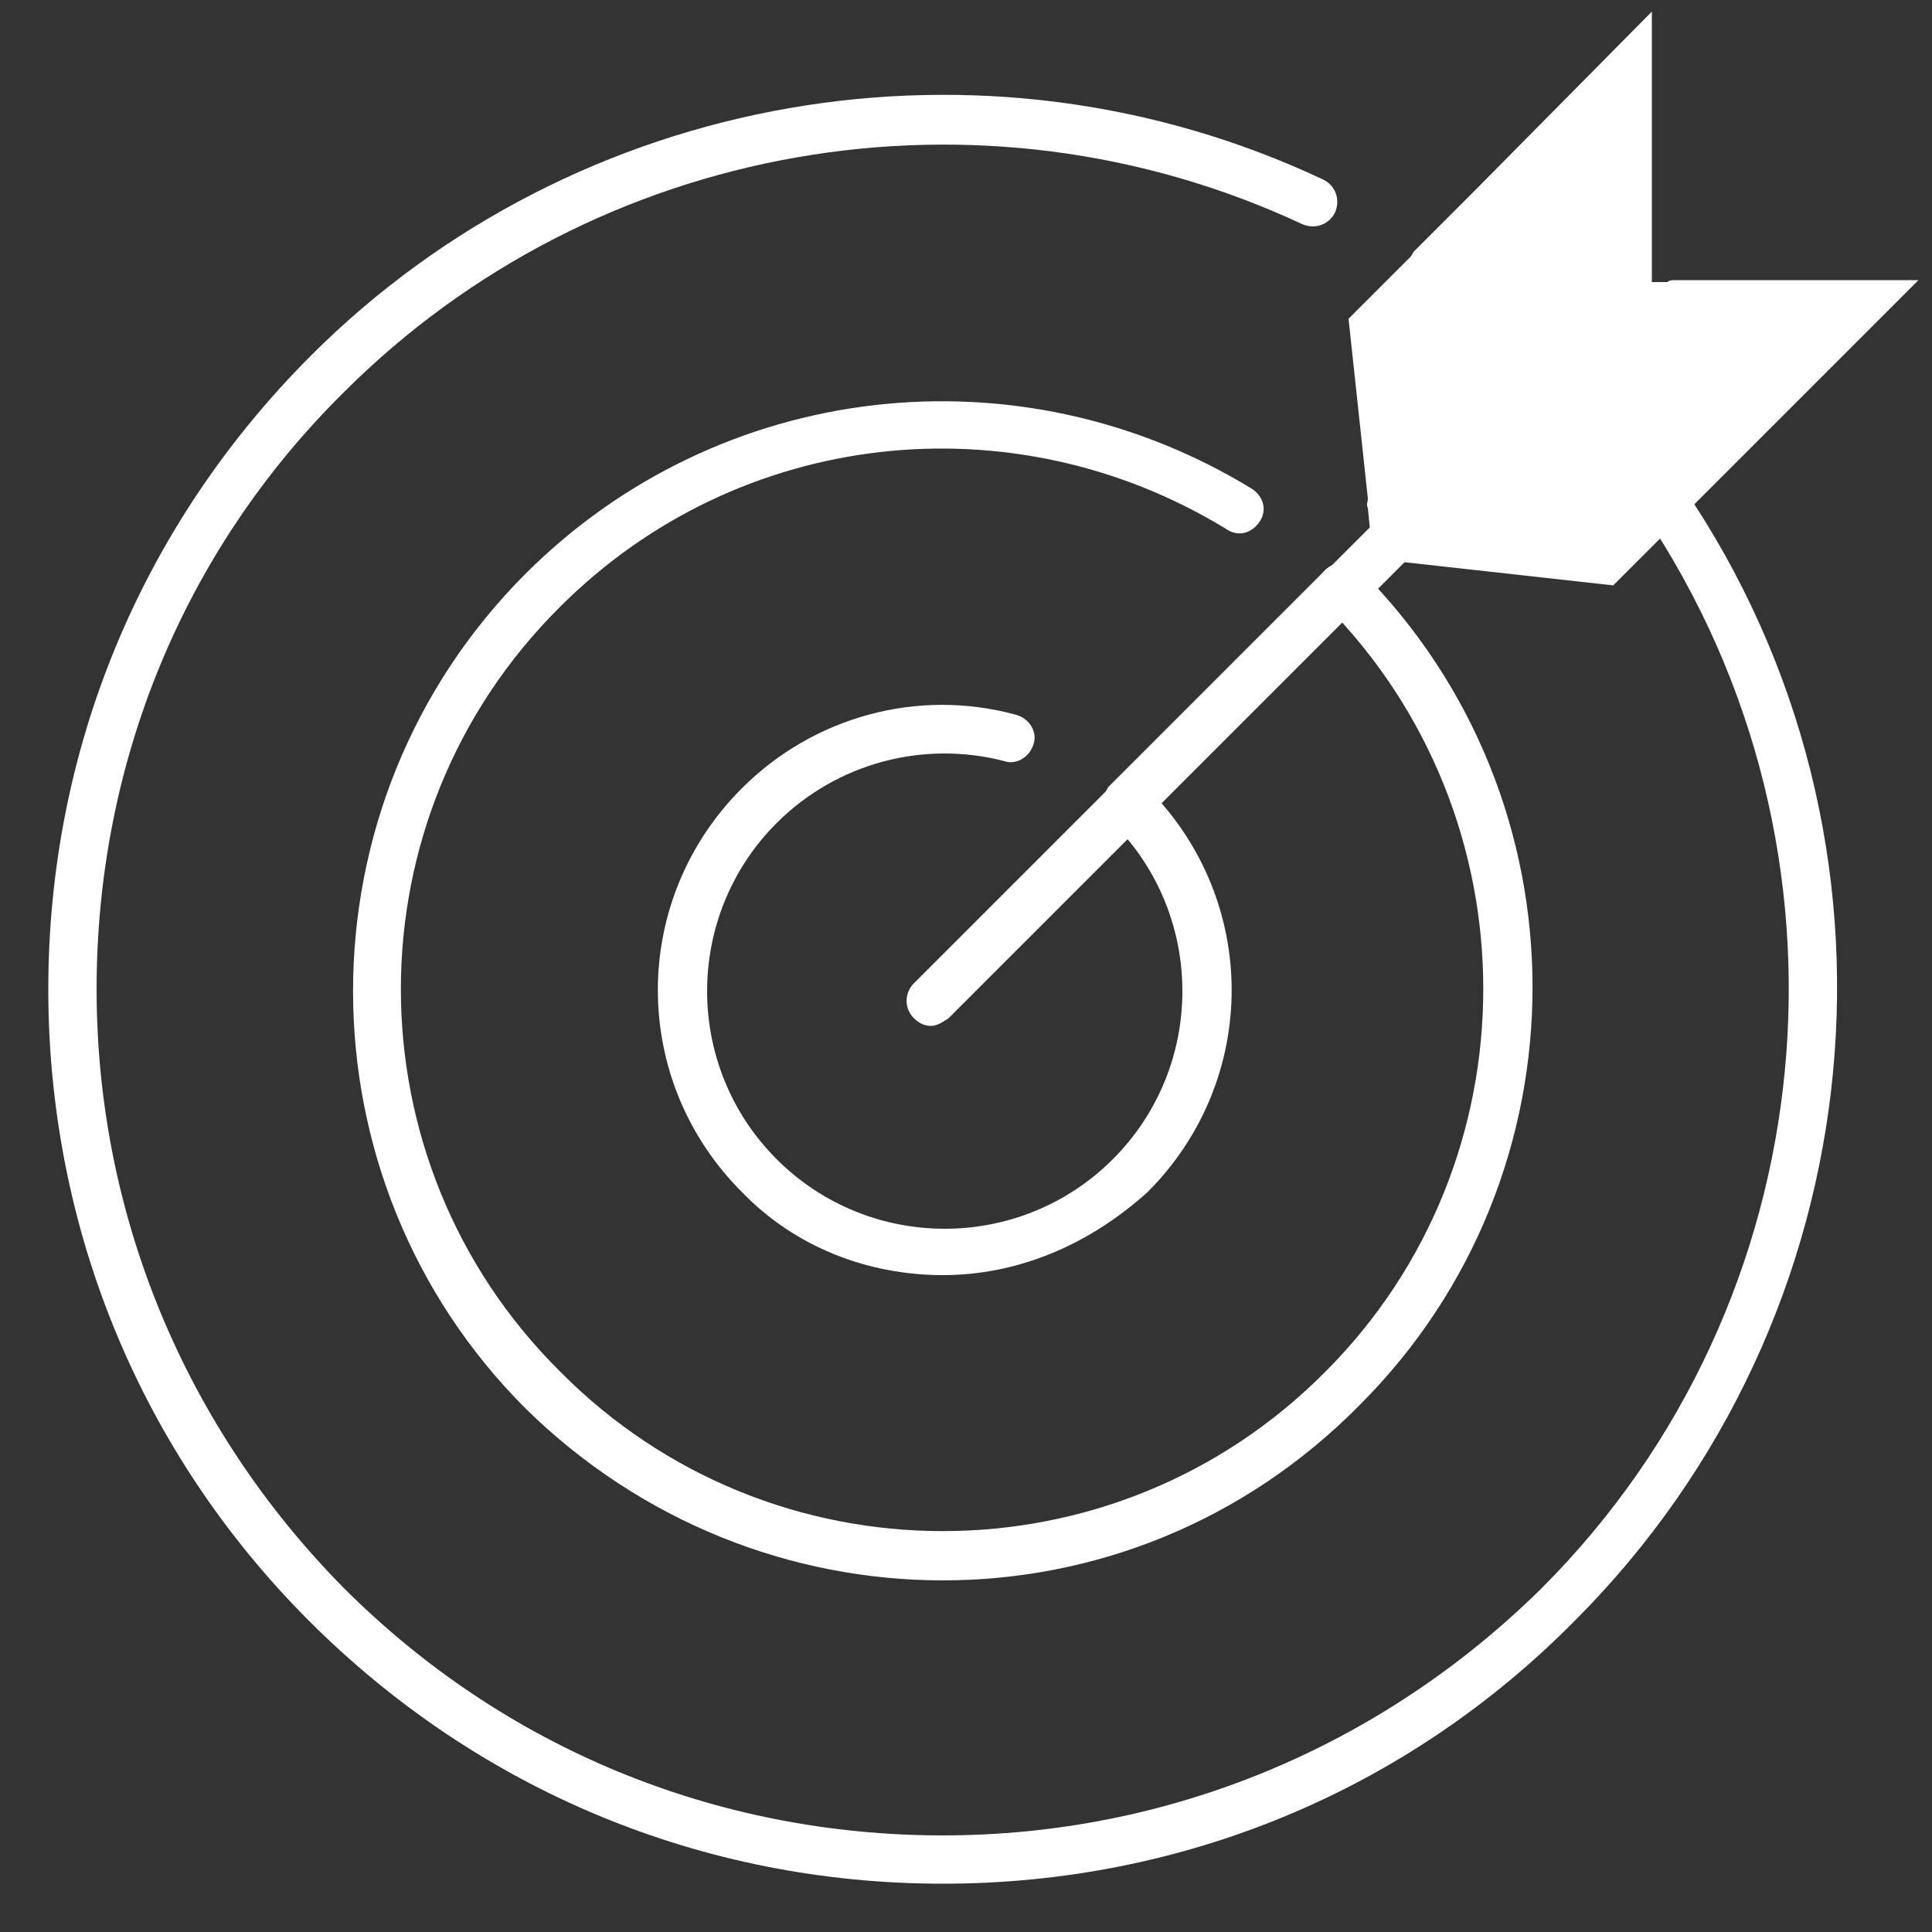
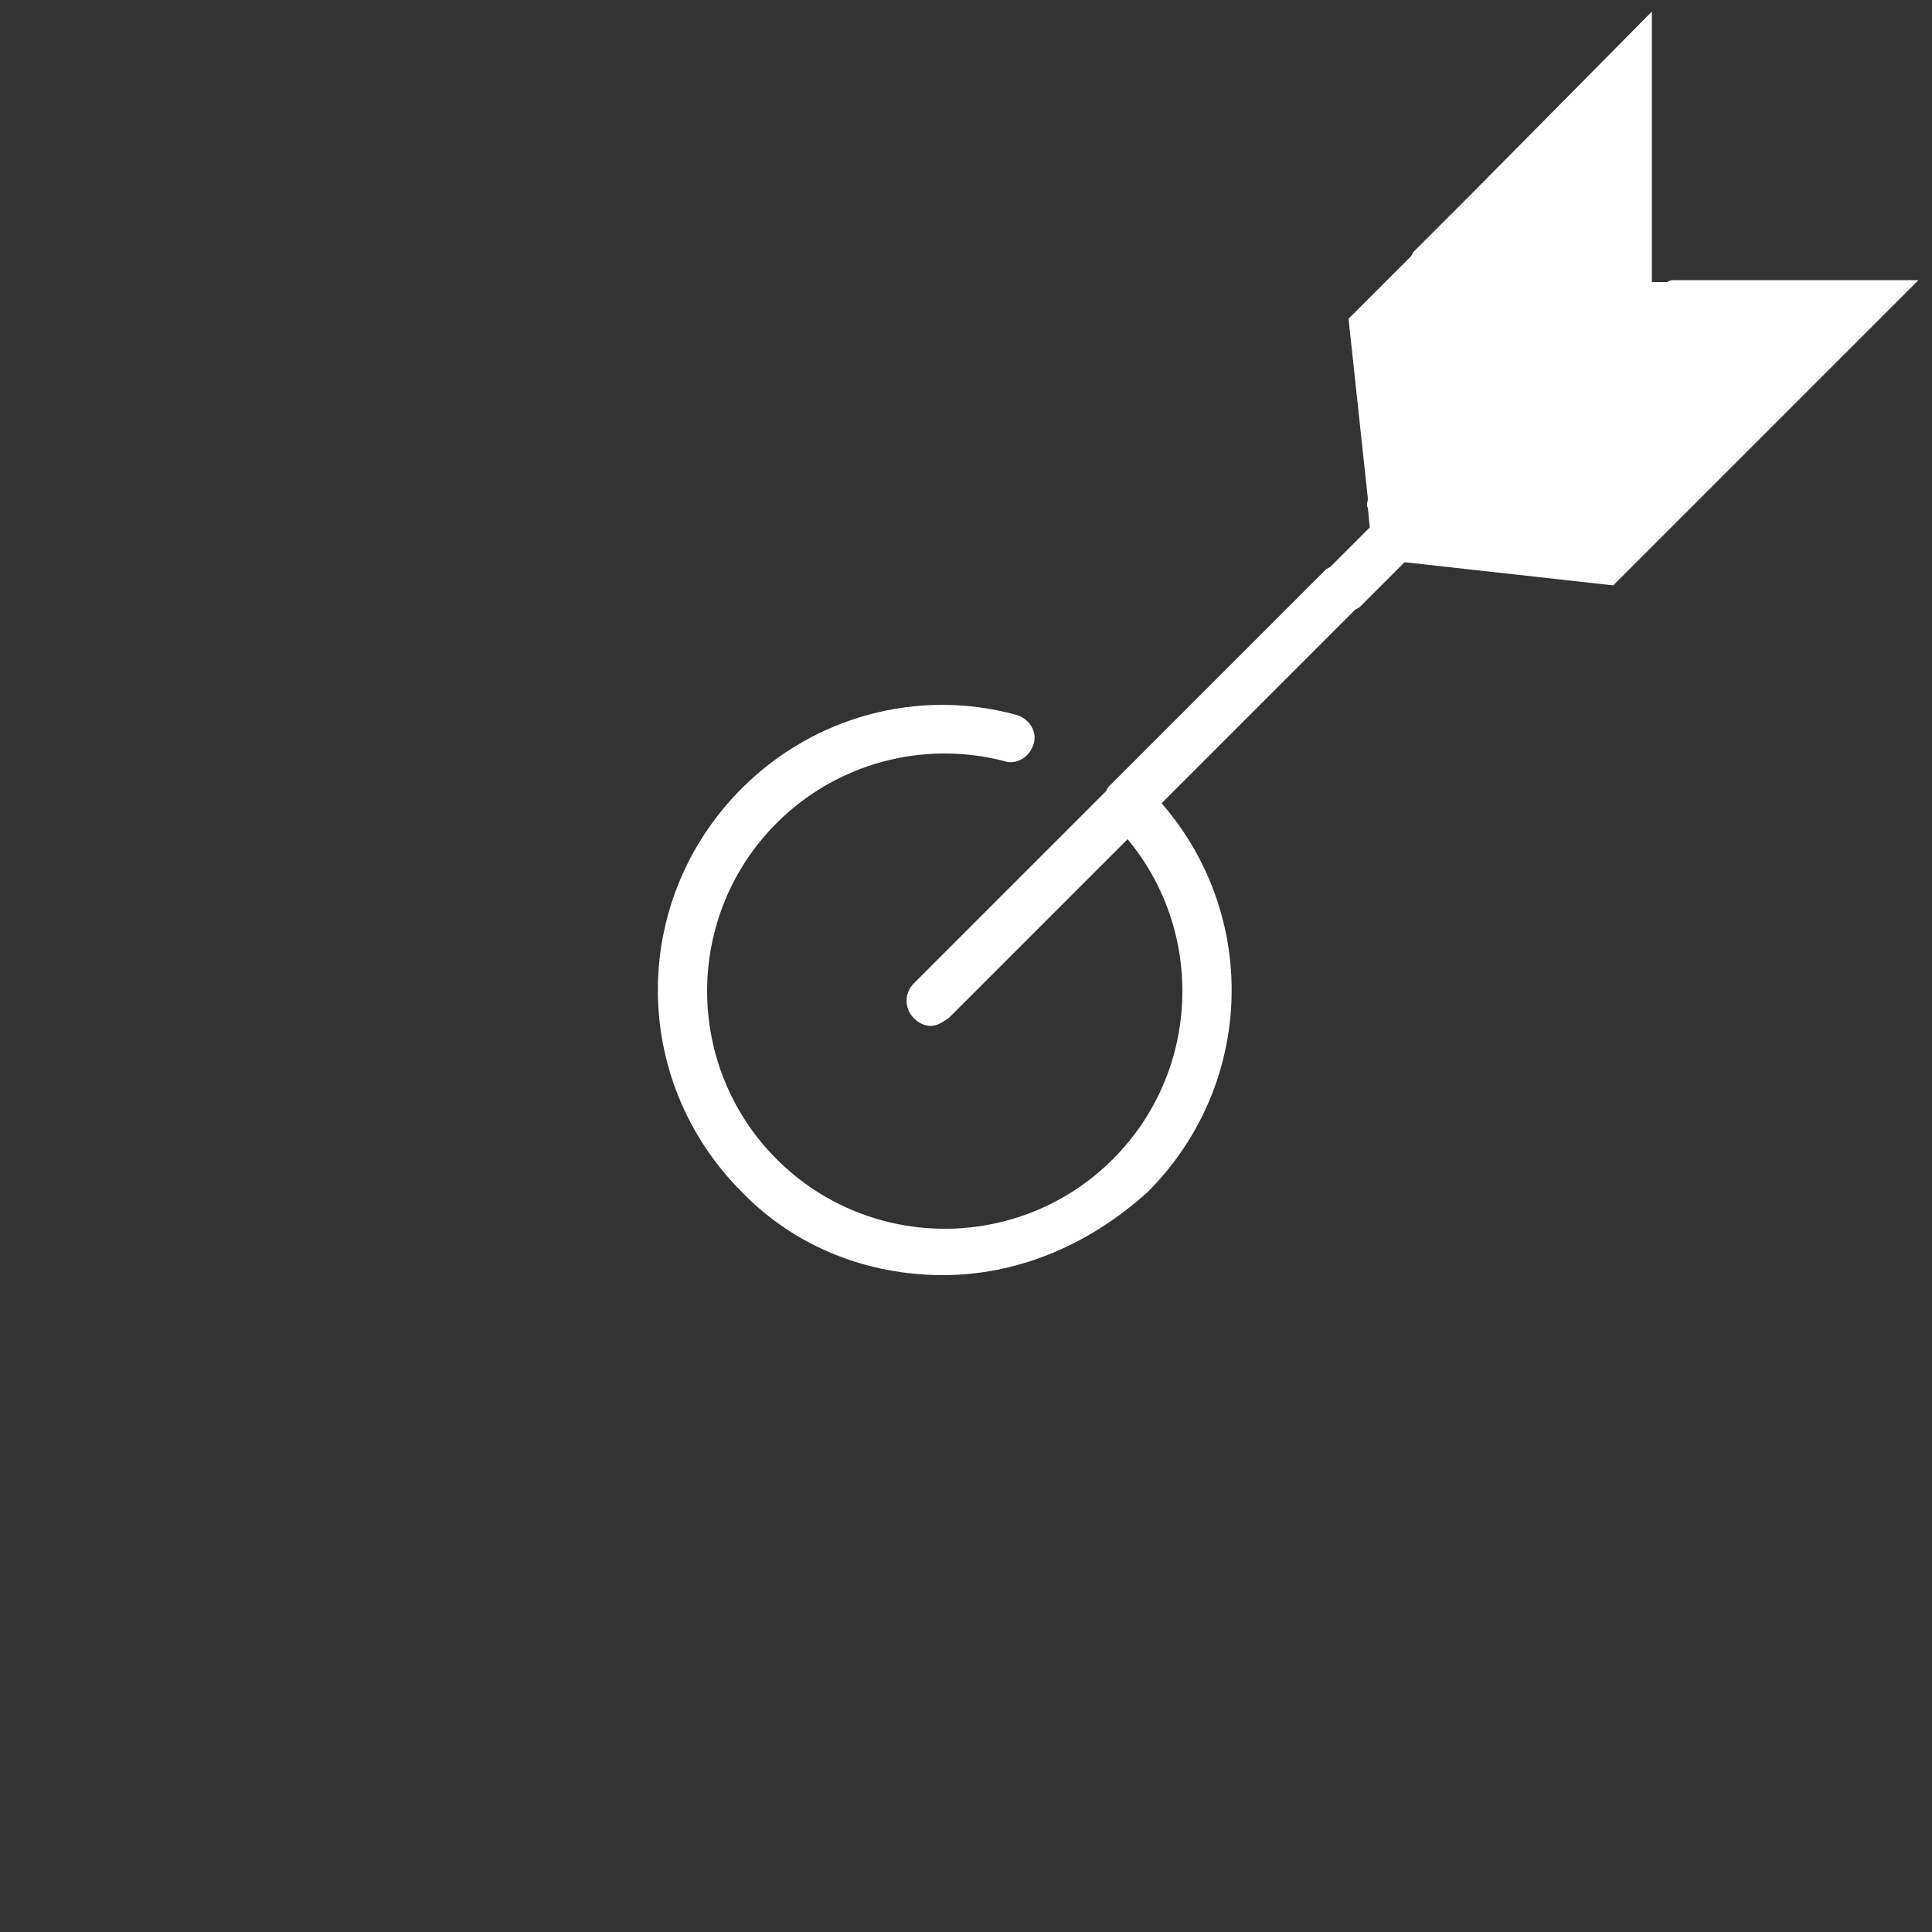
<svg xmlns="http://www.w3.org/2000/svg" width="110" height="110" viewBox="0 0 110 110" fill="none">
  <rect x="0" y="0" width="110" height="110" fill="#333333" stroke="none" />
  <path d="M53.68 72.6C49.5 72.6 45.32 71.06 42.24 67.87C35.86 61.49 35.86 51.26 42.24 44.88C46.31 40.81 52.25 39.16 57.86 40.7C58.63 40.92 59.07 41.69 58.85 42.35C58.63 43.12 57.86 43.56 57.2 43.34C52.58 42.13 47.63 43.45 44.22 46.86C38.94 52.14 38.94 60.72 44.22 66C49.5 71.28 58.08 71.28 63.36 66C68.64 60.72 68.64 52.14 63.36 46.86C62.81 46.31 62.81 45.43 63.36 44.88C63.91 44.33 64.79 44.33 65.34 44.88C71.72 51.26 71.72 61.49 65.34 67.87C61.93 70.95 57.86 72.6 53.68 72.6Z" fill="white" />
-   <path d="M53.679 89.98C45.099 89.98 36.519 86.68 29.919 80.19C16.829 67.1 16.829 45.76 29.919 32.67C40.919 21.67 57.969 19.69 71.279 27.83C71.939 28.27 72.159 29.04 71.719 29.7C71.279 30.36 70.509 30.58 69.849 30.14C57.639 22.66 42.019 24.42 31.899 34.54C19.799 46.53 19.799 66.11 31.899 78.1C43.889 90.2 63.469 90.2 75.459 78.1C87.449 66.11 87.449 46.53 75.459 34.43C74.909 33.88 74.909 33 75.459 32.45C76.009 31.9 76.889 31.9 77.439 32.45C90.529 45.54 90.529 66.88 77.439 79.97C70.839 86.68 62.259 89.98 53.679 89.98Z" fill="white" />
-   <path d="M53.68 107.25C40.04 107.25 27.28 101.97 17.6 92.29C8.03 82.72 2.75 69.96 2.75 56.32C2.75 42.68 8.03 29.92 17.71 20.24C32.78 5.17 55.99 1.1 75.35 10.23C76.01 10.56 76.34 11.33 76.01 12.1C75.68 12.76 74.91 13.09 74.14 12.76C55.77 4.18 33.88 8.03 19.58 22.33C10.45 31.35 5.5 43.45 5.5 56.32C5.5 69.19 10.56 81.29 19.58 90.42C28.71 99.55 40.81 104.5 53.68 104.5C66.55 104.5 78.65 99.44 87.78 90.42C104.06 74.14 106.48 48.4 93.61 29.26C93.17 28.6 93.39 27.83 93.94 27.39C94.6 26.95 95.37 27.17 95.81 27.72C109.56 47.85 106.92 75.02 89.65 92.29C80.08 101.97 67.32 107.25 53.68 107.25Z" fill="white" />
  <path d="M95.37 15.95C95.26 15.95 95.04 15.95 94.93 16.06H94.05V14.74V14.63V14.52V0.66L83.82 11L80.52 14.3C80.41 14.41 80.41 14.52 80.3 14.63L76.78 18.15L77.88 28.38C77.88 28.6 77.77 28.71 77.88 28.93L77.99 30.03L75.79 32.23C75.68 32.34 75.57 32.34 75.46 32.45L63.14 44.77C63.03 44.88 63.03 44.99 62.92 45.1L52.03 55.99C51.48 56.54 51.48 57.42 52.03 57.97C52.36 58.3 52.69 58.41 53.02 58.41C53.35 58.41 53.68 58.19 54.01 57.97L65.23 46.75C65.34 46.64 65.34 46.53 65.45 46.42L77.11 34.76C77.22 34.65 77.33 34.65 77.44 34.54L79.97 32.01L91.85 33.33L95.7 29.48L109.23 15.95H95.37Z" fill="white" />
</svg>